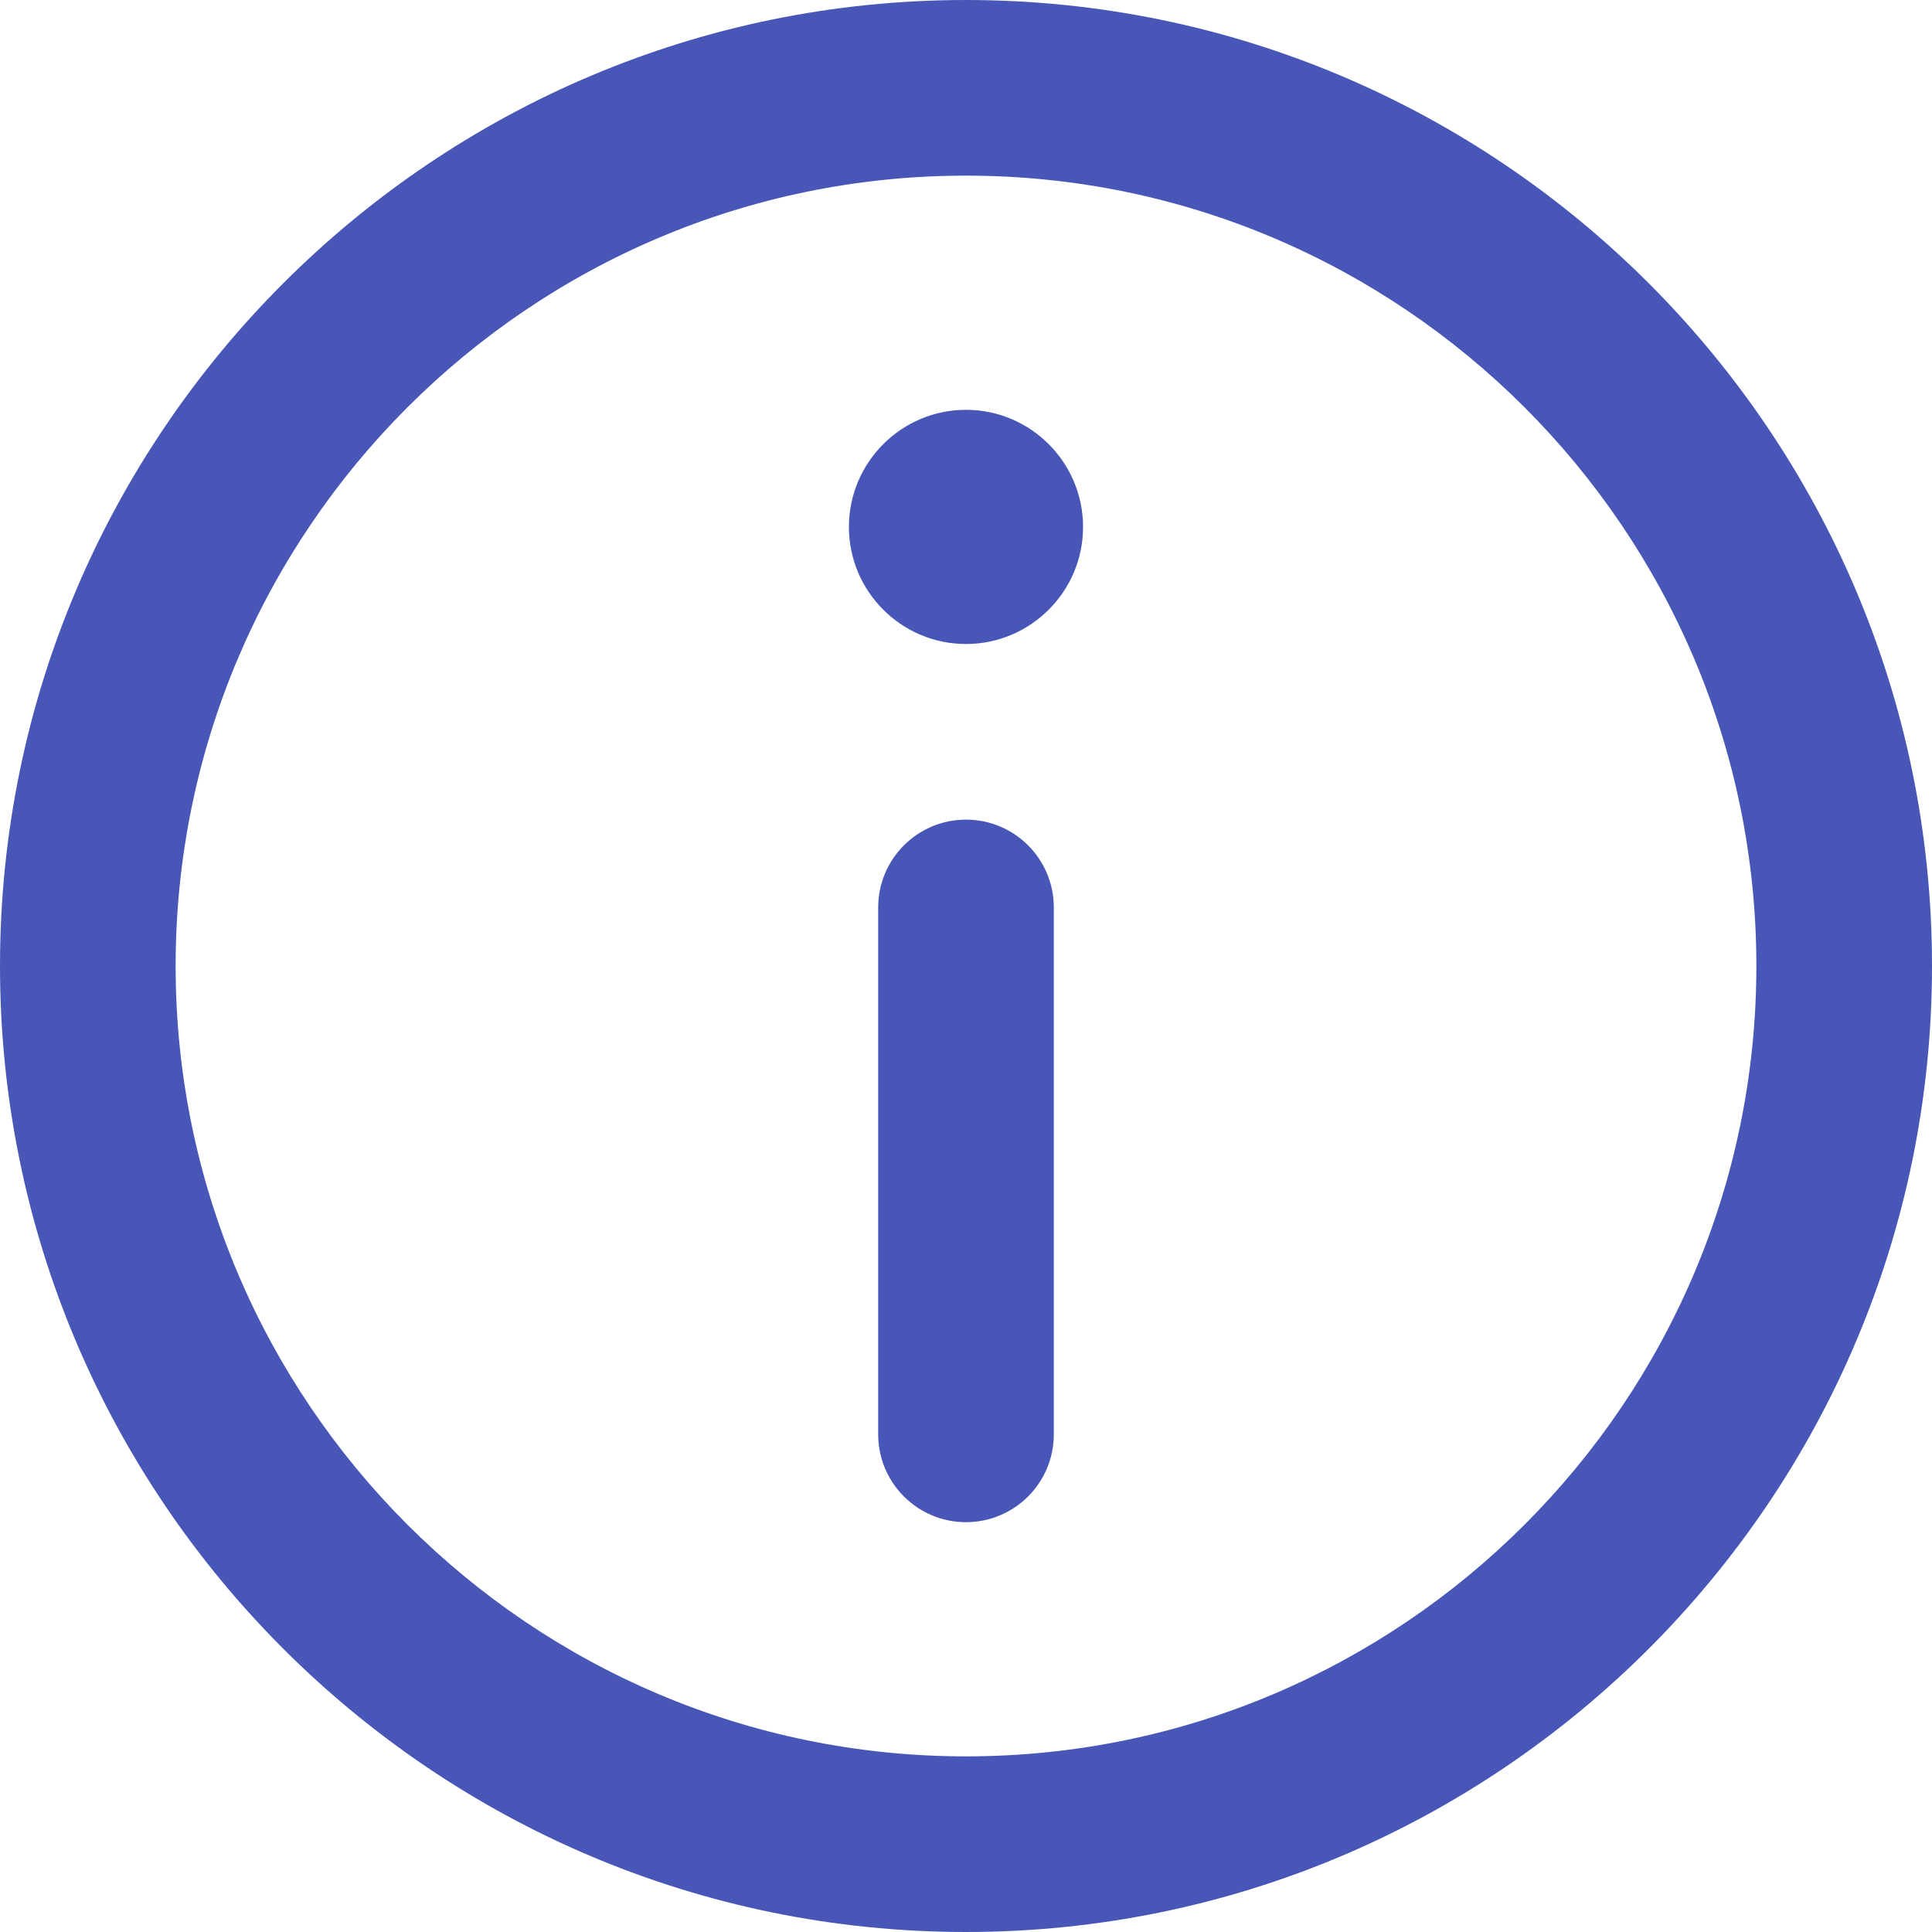
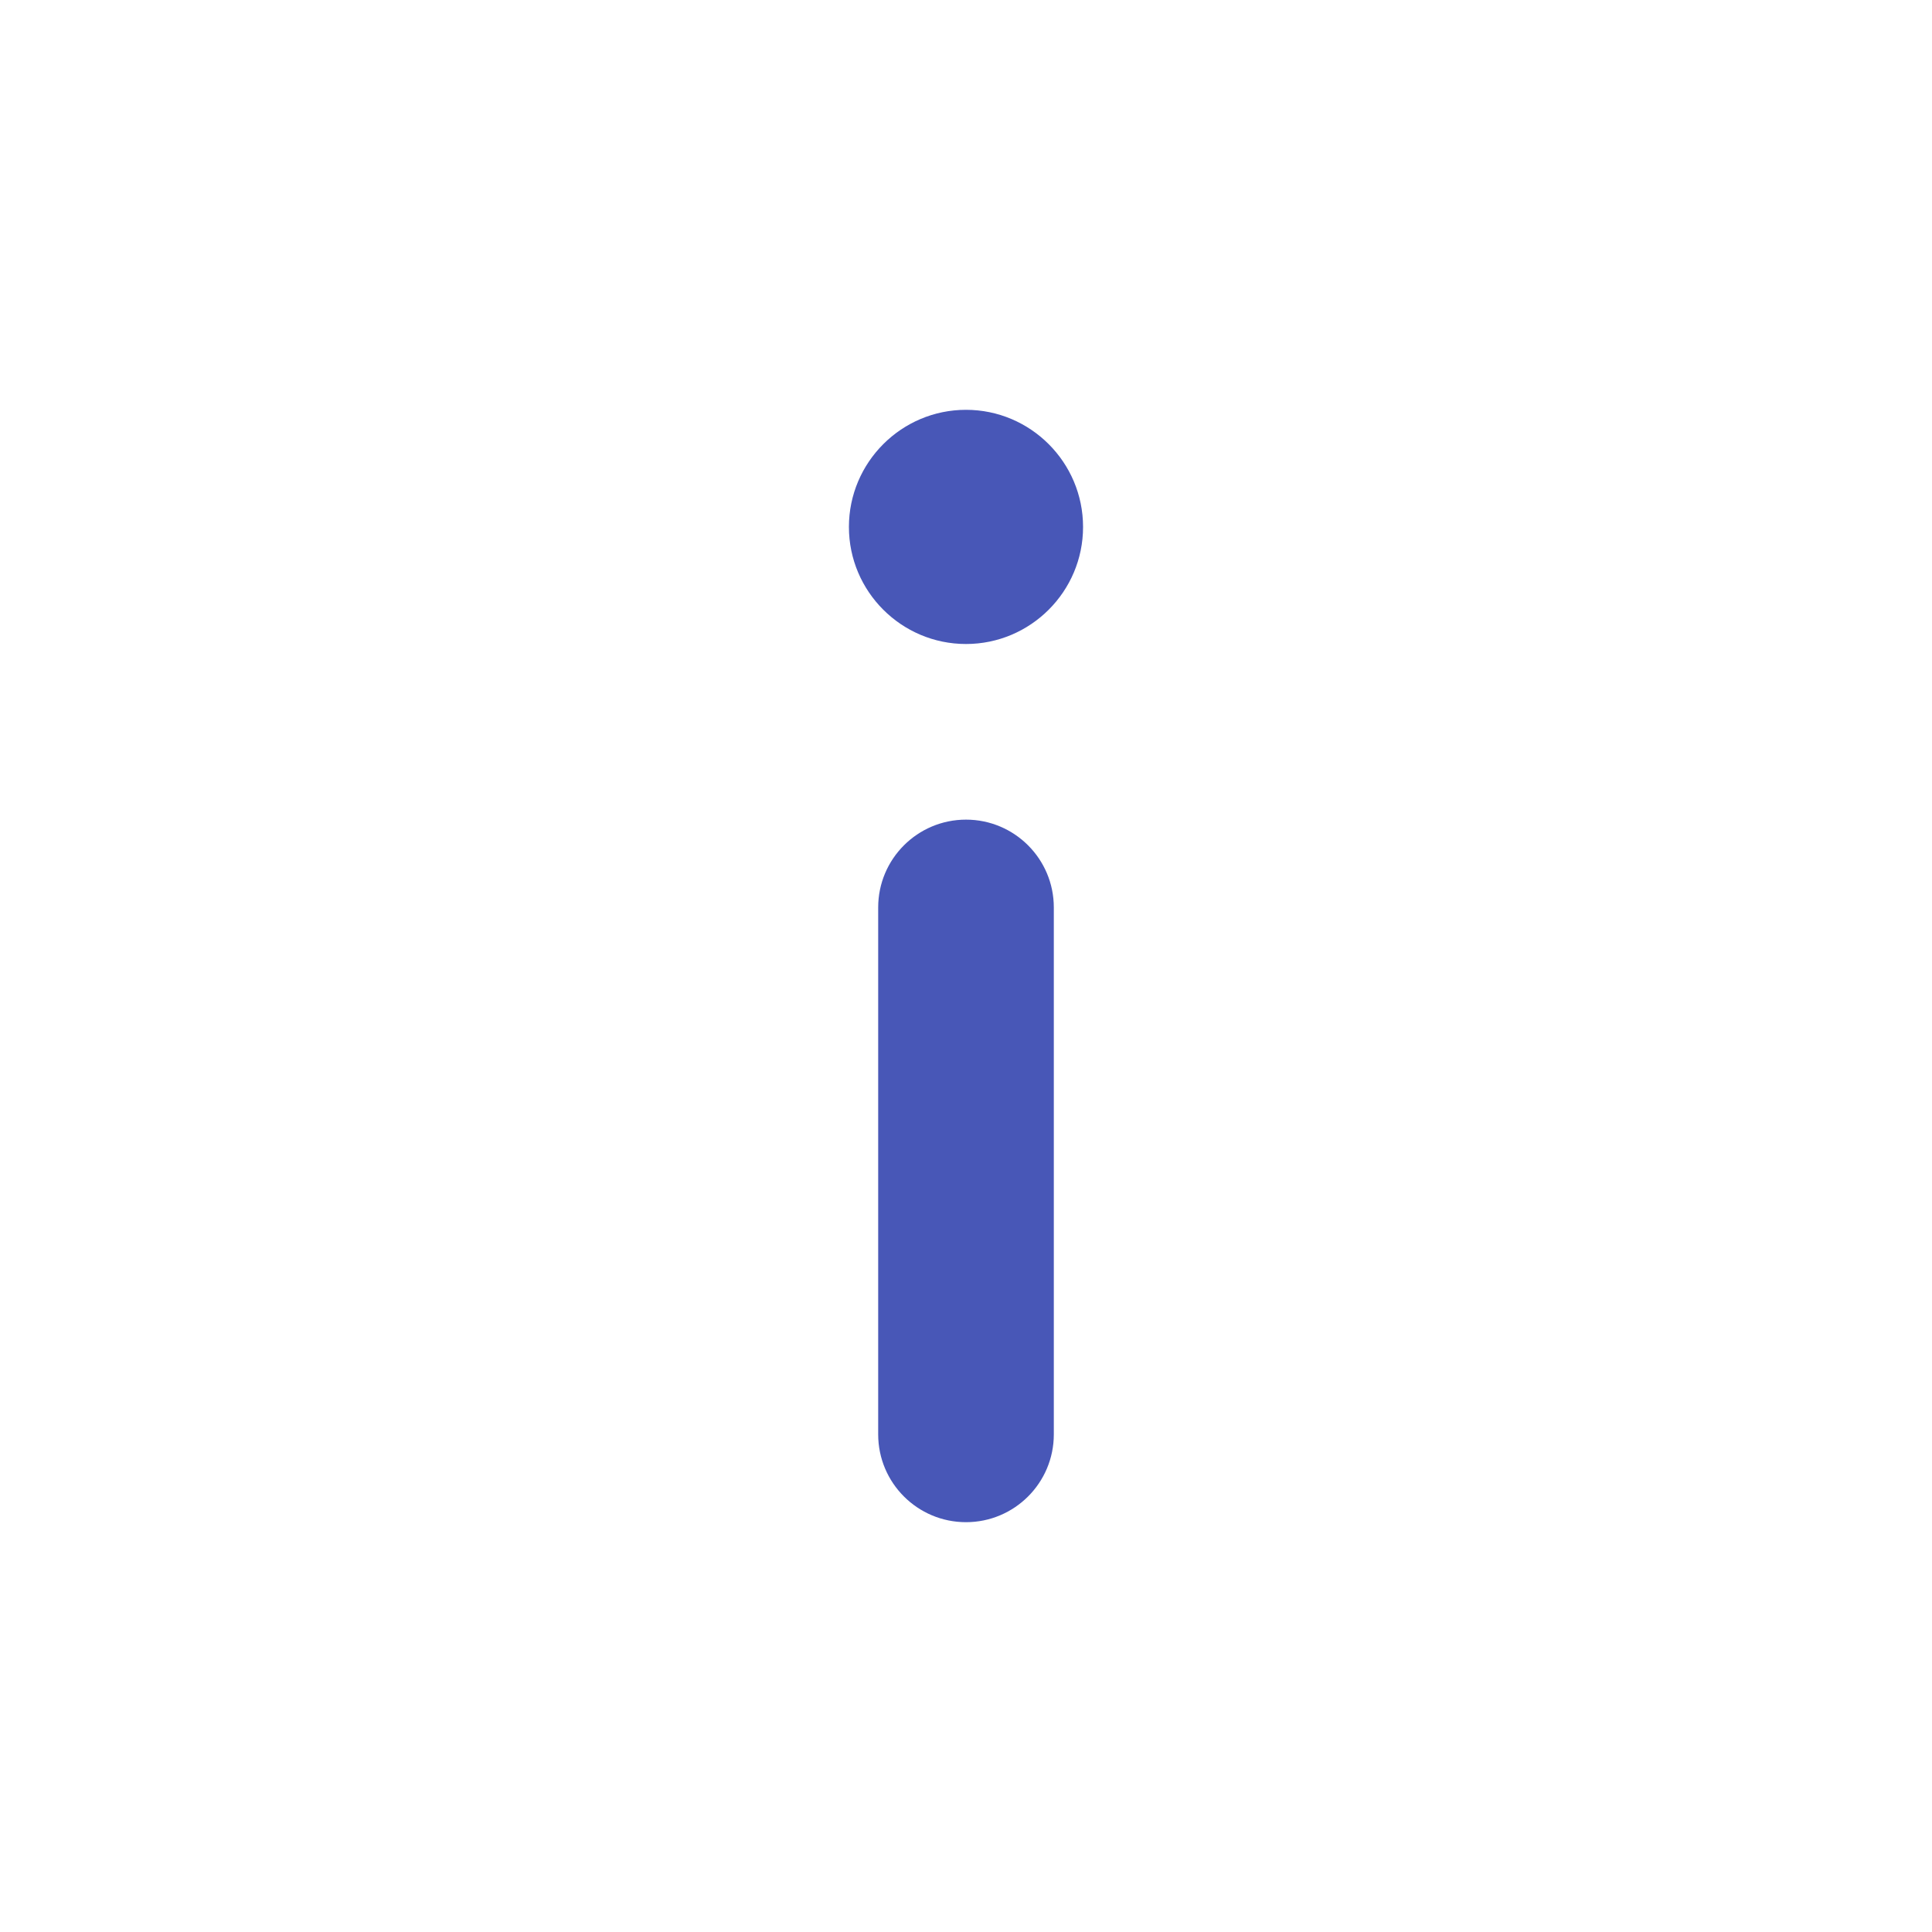
<svg xmlns="http://www.w3.org/2000/svg" version="1.1" id="Capa_1" x="0px" y="0px" width="800px" height="800px" viewBox="0 0 800 800" enable-background="new 0 0 800 800" xml:space="preserve">
  <g>
-     <path fill="#4857B7" d="M400,0C179.44,0,0,179.442,0,400.002C0,620.562,179.44,800,400,800c220.56,0,400-179.438,400-399.998   C800,179.442,620.56,0,400,0z M400,727.272c-180.46,0-327.273-146.812-327.273-327.271C72.727,219.544,219.54,72.728,400,72.728   c180.461,0,327.272,146.817,327.272,327.274C727.272,580.461,580.458,727.272,400,727.272z" />
-     <path fill="#4857B7" d="M399.995,169.697c-26.729,0-48.476,21.76-48.476,48.507c0,26.723,21.746,48.463,48.476,48.463   s48.476-21.741,48.476-48.463C448.471,191.457,426.725,169.697,399.995,169.697z" />
+     <path fill="#4857B7" d="M399.995,169.697c-26.729,0-48.476,21.76-48.476,48.507c0,26.723,21.746,48.463,48.476,48.463   s48.476-21.741,48.476-48.463C448.471,191.457,426.725,169.697,399.995,169.697" />
    <path fill="#4857B7" d="M400,339.394c-20.082,0-36.363,16.281-36.363,36.364v218.182c0,20.082,16.281,36.363,36.363,36.363   s36.363-16.281,36.363-36.363V375.758C436.363,355.675,420.082,339.394,400,339.394z" />
  </g>
</svg>